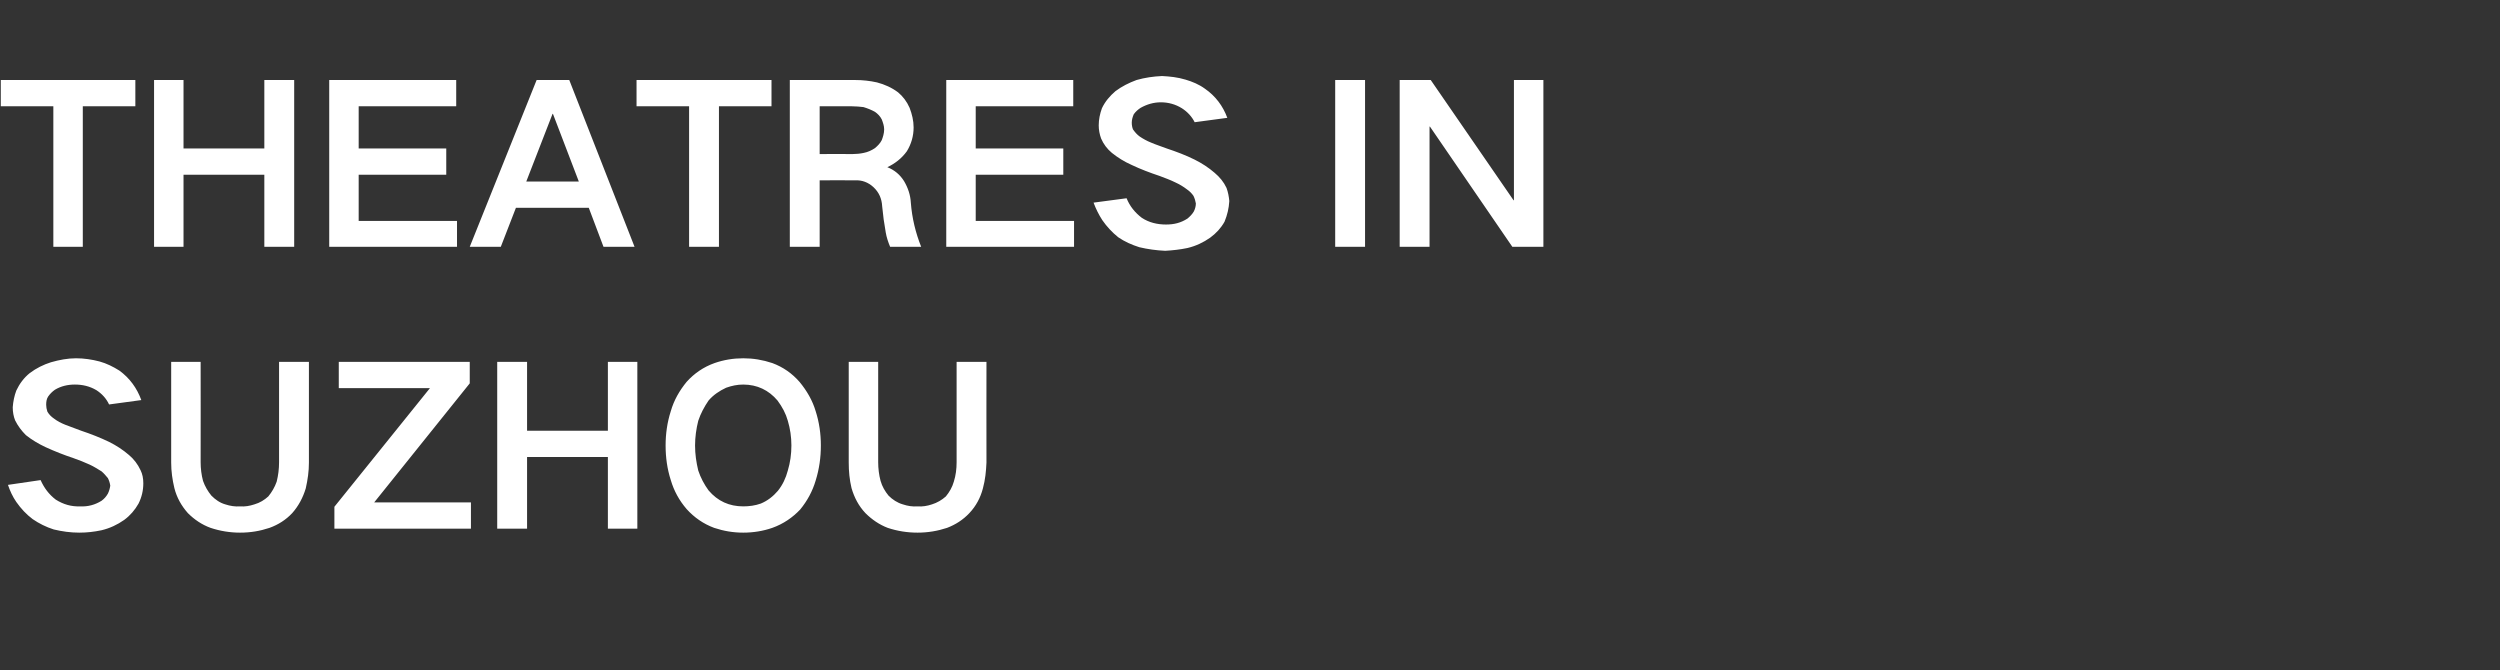
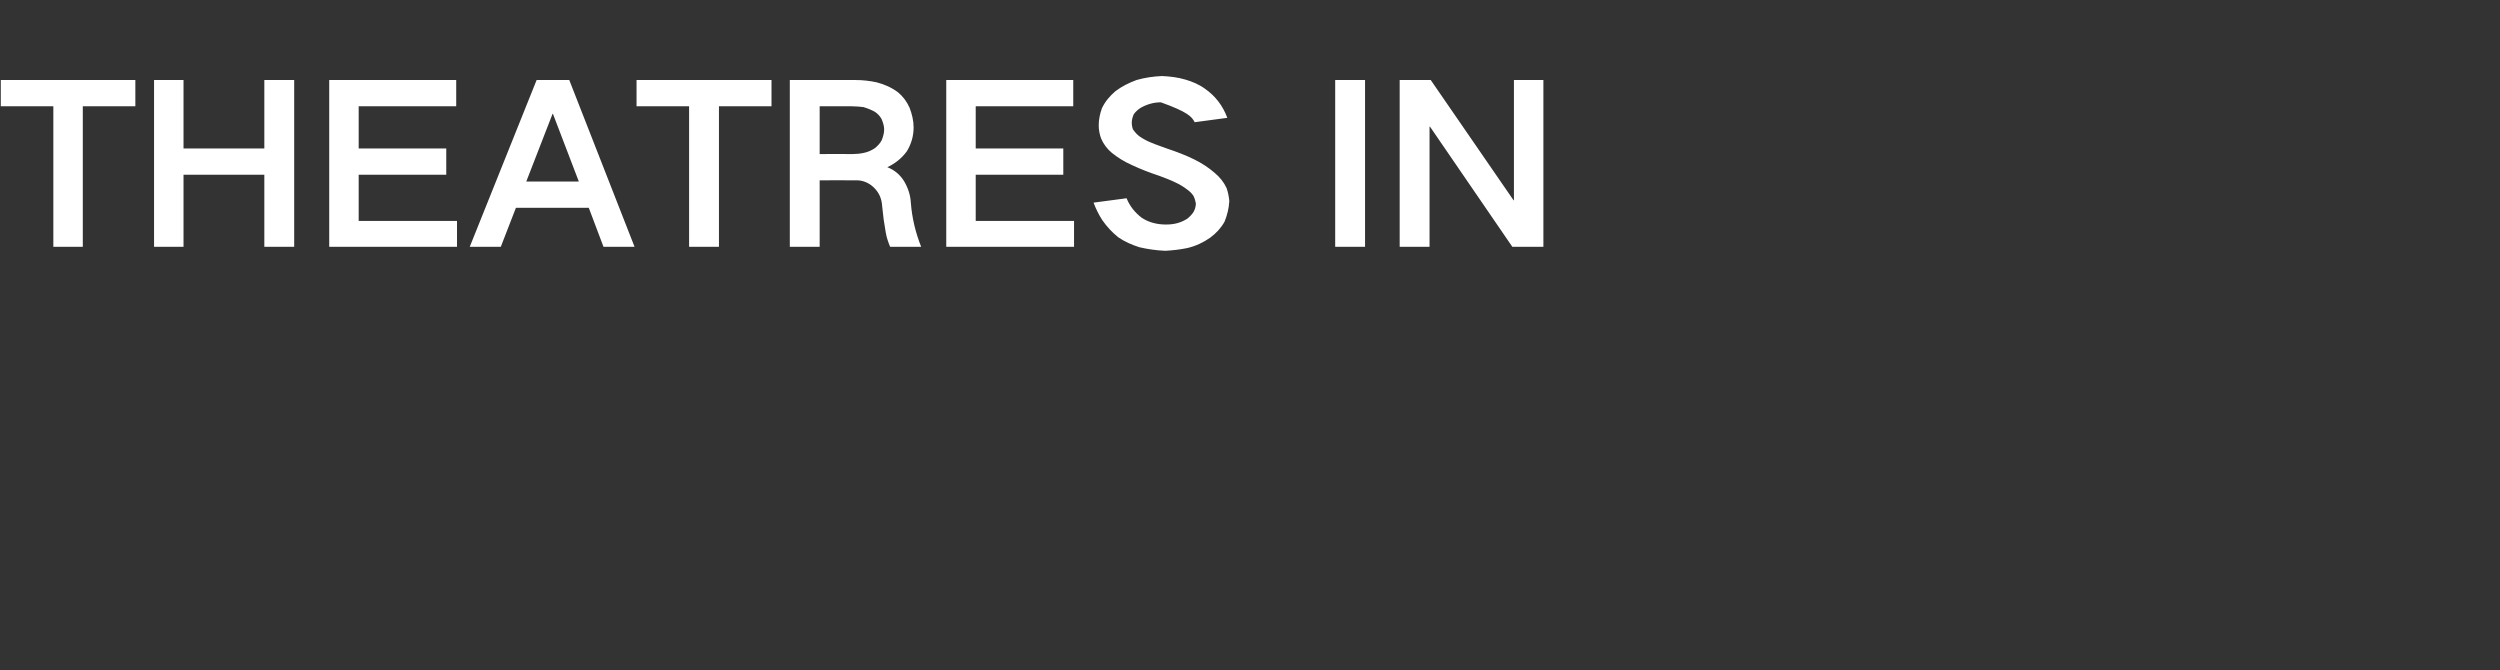
<svg xmlns="http://www.w3.org/2000/svg" version="1.1" width="628px" height="168.4px" viewBox="0 -2 628 168.4" style="top:-2px">
  <rect x="0" y="-2" width="628" height="168.4" fill="#333333" stroke="none" />
  <desc>THEATRES IN SUZHOU</desc>
  <defs />
  <g id="Polygon196302">
-     <path d="M 2 119.8 C 2.5 121.3 3.2 122.8 4.1 124.1 C 5.3 125.8 6.6 127.2 8.2 128.4 C 9.8 129.5 11.6 130.4 13.5 131 C 15.6 131.5 17.7 131.8 19.9 131.8 C 21.8 131.8 23.6 131.6 25.5 131.2 C 27.6 130.7 29.5 129.8 31.2 128.6 C 32.7 127.5 33.9 126.1 34.8 124.5 C 35.6 122.9 36 121.2 36 119.4 C 36 118.2 35.8 117.1 35.3 116.1 C 34.6 114.6 33.6 113.3 32.4 112.3 C 30.9 111 29.2 109.9 27.4 109 C 25.1 107.9 22.8 107 20.4 106.2 C 19 105.7 17.7 105.2 16.4 104.7 C 15.4 104.3 14.4 103.8 13.5 103.1 C 12.9 102.7 12.3 102.1 11.9 101.4 C 11.7 100.8 11.6 100.2 11.6 99.7 C 11.6 98.9 11.7 98.2 12.1 97.6 C 12.6 96.9 13.1 96.4 13.8 95.9 C 15.3 95 17 94.6 18.8 94.6 C 20.7 94.6 22.5 95 24.2 96 C 25.6 96.9 26.7 98.1 27.4 99.6 C 27.4 99.6 35.5 98.5 35.5 98.5 C 34.4 95.5 32.6 93 30 91.1 C 28.4 90.1 26.8 89.3 25 88.8 C 23.1 88.3 21.1 88 19.1 88 C 17 88 14.9 88.4 12.8 89 C 10.9 89.6 9.1 90.5 7.5 91.7 C 6 92.9 4.9 94.4 4.1 96.1 C 3.6 97.4 3.3 98.9 3.2 100.3 C 3.2 101.5 3.4 102.6 3.8 103.6 C 4.5 105 5.4 106.2 6.5 107.3 C 8 108.5 9.7 109.5 11.4 110.3 C 13.8 111.4 16.1 112.3 18.5 113.1 C 19.9 113.6 21.2 114.1 22.5 114.7 C 23.6 115.2 24.5 115.8 25.5 116.4 C 26.1 116.9 26.6 117.5 27.1 118.1 C 27.4 118.7 27.6 119.3 27.7 120 C 27.6 120.7 27.4 121.4 27.1 122 C 26.7 122.7 26.2 123.3 25.5 123.8 C 23.9 124.8 22.1 125.3 20.2 125.2 C 17.9 125.3 15.9 124.7 14 123.5 C 12.3 122.2 11.1 120.6 10.2 118.6 C 10.2 118.6 2 119.8 2 119.8 Z M 43 88.9 C 43 88.9 43.01 114.18 43 114.2 C 43 116.4 43.3 118.5 43.8 120.6 C 44.4 123 45.6 125.1 47.2 126.9 C 48.8 128.5 50.7 129.8 52.9 130.6 C 55.3 131.4 57.8 131.8 60.3 131.8 C 62.9 131.8 65.3 131.4 67.7 130.6 C 69.9 129.8 71.8 128.6 73.4 126.9 C 75 125.1 76.1 123 76.8 120.7 C 77.3 118.5 77.6 116.4 77.6 114.2 C 77.6 114.18 77.6 88.9 77.6 88.9 L 70.1 88.9 C 70.1 88.9 70.12 114.07 70.1 114.1 C 70.1 115.8 69.9 117.4 69.5 119 C 69 120.4 68.3 121.6 67.4 122.7 C 66.4 123.6 65.3 124.3 63.9 124.7 C 62.7 125.1 61.5 125.3 60.3 125.2 C 59.1 125.3 57.8 125.1 56.6 124.7 C 55.2 124.3 54.1 123.5 53.1 122.5 C 52.2 121.4 51.5 120.2 51 118.8 C 50.6 117.3 50.4 115.7 50.4 114.1 C 50.43 114.07 50.4 88.9 50.4 88.9 L 43 88.9 Z M 84 125.3 L 84 130.8 L 118.3 130.8 L 118.3 124.2 L 94 124.2 L 118 94.3 L 118 88.9 L 85.1 88.9 L 85.1 95.5 L 108 95.5 L 84 125.3 Z M 124.9 88.9 L 124.9 130.8 L 132.4 130.8 L 132.4 112.8 L 152.7 112.8 L 152.7 130.8 L 160.1 130.8 L 160.1 88.9 L 152.7 88.9 L 152.7 106.2 L 132.4 106.2 L 132.4 88.9 L 124.9 88.9 Z M 175.4 116.2 C 174.9 114.1 174.6 112.1 174.6 109.9 C 174.6 107.8 174.9 105.7 175.4 103.7 C 176 101.9 176.9 100.2 178 98.6 C 179.2 97.2 180.7 96.2 182.4 95.4 C 183.8 94.9 185.2 94.6 186.7 94.6 C 190.2 94.6 193.1 96 195.3 98.6 C 196.5 100.2 197.4 101.9 197.9 103.7 C 198.5 105.7 198.8 107.8 198.8 109.9 C 198.8 112.1 198.5 114.2 197.9 116.2 C 197.4 118.1 196.6 119.8 195.4 121.3 C 194.2 122.7 192.8 123.8 191.1 124.5 C 189.7 125 188.2 125.2 186.7 125.2 C 183.2 125.2 180.3 123.9 178 121.2 C 176.9 119.7 176 118 175.4 116.2 C 175.4 116.2 175.4 116.2 175.4 116.2 Z M 168.5 101.3 C 167.6 104.1 167.2 107 167.2 109.9 C 167.2 112.9 167.6 115.8 168.5 118.6 C 169.3 121.3 170.6 123.7 172.5 125.9 C 174.4 128 176.7 129.6 179.4 130.6 C 181.8 131.4 184.2 131.8 186.7 131.8 C 189.2 131.8 191.7 131.4 194 130.6 C 196.8 129.6 199.1 128 201 126 C 202.8 123.8 204.1 121.4 204.9 118.7 C 205.8 115.8 206.2 112.9 206.2 109.9 C 206.2 107 205.8 104.1 204.9 101.3 C 204.1 98.6 202.7 96.2 200.9 94 C 199 91.8 196.7 90.2 194 89.2 C 191.6 88.4 189.2 88 186.7 88 C 184.2 88 181.8 88.4 179.5 89.2 C 176.7 90.2 174.4 91.8 172.5 93.9 C 170.7 96.1 169.3 98.5 168.5 101.3 C 168.5 101.3 168.5 101.3 168.5 101.3 Z M 213.2 88.9 C 213.2 88.9 213.18 114.18 213.2 114.2 C 213.2 116.4 213.4 118.5 213.9 120.6 C 214.6 123 215.7 125.1 217.4 126.9 C 219 128.5 220.9 129.8 223 130.6 C 225.4 131.4 227.9 131.8 230.5 131.8 C 233 131.8 235.5 131.4 237.9 130.6 C 240 129.8 241.9 128.6 243.5 126.9 C 245.2 125.1 246.3 123 246.9 120.7 C 247.5 118.5 247.7 116.4 247.8 114.2 C 247.77 114.18 247.8 88.9 247.8 88.9 L 240.3 88.9 C 240.3 88.9 240.29 114.07 240.3 114.1 C 240.3 115.8 240.1 117.4 239.6 119 C 239.2 120.4 238.5 121.6 237.6 122.7 C 236.6 123.6 235.4 124.3 234.1 124.7 C 232.9 125.1 231.7 125.3 230.5 125.2 C 229.2 125.3 228 125.1 226.8 124.7 C 225.4 124.3 224.2 123.5 223.2 122.5 C 222.3 121.4 221.6 120.2 221.2 118.8 C 220.8 117.3 220.6 115.7 220.6 114.1 C 220.6 114.07 220.6 88.9 220.6 88.9 L 213.2 88.9 Z " stroke="none" fill="#ffffff" />
-   </g>
+     </g>
  <g id="Polygon196301">
-     <path d="M 0.2 18.1 L 0.2 24.7 L 13.4 24.7 L 13.4 60 L 20.8 60 L 20.8 24.7 L 34 24.7 L 34 18.1 L 0.2 18.1 Z M 38.7 18.1 L 38.7 60 L 46.1 60 L 46.1 41.9 L 66.4 41.9 L 66.4 60 L 73.9 60 L 73.9 18.1 L 66.4 18.1 L 66.4 35.3 L 46.1 35.3 L 46.1 18.1 L 38.7 18.1 Z M 82.7 18.1 L 82.7 60 L 114.8 60 L 114.8 53.5 L 90.1 53.5 L 90.1 41.9 L 112.1 41.9 L 112.1 35.3 L 90.1 35.3 L 90.1 24.7 L 114.6 24.7 L 114.6 18.1 L 82.7 18.1 Z M 118 60 L 125.8 60 L 129.6 50.2 L 147.9 50.2 L 151.6 60 L 159.4 60 L 143 18.1 L 134.8 18.1 L 118 60 Z M 138.8 26.6 L 138.9 26.6 L 145.4 43.6 L 132.2 43.6 L 138.8 26.6 Z M 159.9 18.1 L 159.9 24.7 L 173.1 24.7 L 173.1 60 L 180.6 60 L 180.6 24.7 L 193.8 24.7 L 193.8 18.1 L 159.9 18.1 Z M 198.4 18.1 L 198.4 60 L 205.9 60 L 205.9 43.3 C 205.9 43.3 214.77 43.26 214.8 43.3 C 216.5 43.2 218.1 43.8 219.4 45 C 220.8 46.3 221.5 47.9 221.6 49.8 C 221.8 52 222.1 54.2 222.5 56.4 C 222.7 57.6 223.1 58.8 223.6 60 C 223.6 60 231.4 60 231.4 60 C 230 56.5 229.1 52.8 228.8 48.9 C 228.7 47 228.1 45.2 227.1 43.5 C 226.1 41.9 224.7 40.7 222.9 40 C 222.9 40 222.9 40 222.9 40 C 224.8 39.1 226.5 37.8 227.8 36 C 228.9 34.2 229.5 32.2 229.5 30 C 229.5 28.3 229.1 26.7 228.5 25.1 C 227.8 23.5 226.8 22.2 225.6 21.2 C 224 20 222.2 19.2 220.3 18.7 C 218.5 18.3 216.7 18.1 214.8 18.1 C 214.83 18.07 198.4 18.1 198.4 18.1 Z M 205.9 24.7 C 205.9 24.7 214 24.67 214 24.7 C 215 24.7 216 24.8 216.9 24.9 C 217.9 25.2 218.9 25.6 219.8 26.1 C 220.5 26.6 221.1 27.2 221.5 28 C 221.8 28.8 222.1 29.6 222.1 30.5 C 222.1 31.5 221.8 32.4 221.5 33.2 C 221.1 34 220.5 34.6 219.8 35.2 C 218.9 35.8 218 36.2 217 36.4 C 216.1 36.6 215.1 36.7 214.2 36.7 C 214.22 36.66 205.9 36.7 205.9 36.7 L 205.9 24.7 Z M 237.7 18.1 L 237.7 60 L 269.8 60 L 269.8 53.5 L 245.1 53.5 L 245.1 41.9 L 267.1 41.9 L 267.1 35.3 L 245.1 35.3 L 245.1 24.7 L 269.6 24.7 L 269.6 18.1 L 237.7 18.1 Z M 274.7 48.9 C 275.3 50.5 276 51.9 276.9 53.3 C 278 54.9 279.4 56.4 280.9 57.6 C 282.5 58.7 284.3 59.5 286.2 60.1 C 288.3 60.6 290.5 60.9 292.7 61 C 294.5 60.9 296.4 60.7 298.3 60.3 C 300.4 59.8 302.3 58.9 304 57.7 C 305.5 56.6 306.7 55.3 307.6 53.7 C 308.3 52 308.7 50.3 308.8 48.5 C 308.7 47.4 308.5 46.3 308.1 45.2 C 307.4 43.7 306.4 42.5 305.1 41.4 C 303.6 40.1 301.9 39 300.1 38.1 C 297.9 37 295.5 36.1 293.1 35.3 C 291.8 34.8 290.5 34.4 289.1 33.8 C 288.1 33.4 287.2 32.9 286.3 32.3 C 285.6 31.8 285.1 31.2 284.6 30.5 C 284.4 30 284.3 29.4 284.3 28.8 C 284.3 28.1 284.5 27.4 284.8 26.7 C 285.3 26 285.9 25.5 286.5 25.1 C 288.1 24.2 289.8 23.7 291.6 23.7 C 293.5 23.7 295.3 24.2 296.9 25.2 C 298.3 26.1 299.4 27.3 300.1 28.7 C 300.1 28.7 308.3 27.6 308.3 27.6 C 307.2 24.6 305.3 22.1 302.7 20.3 C 301.2 19.2 299.5 18.5 297.8 18 C 295.8 17.4 293.9 17.2 291.9 17.1 C 289.7 17.2 287.6 17.5 285.5 18.1 C 283.6 18.8 281.8 19.7 280.2 20.9 C 278.8 22.1 277.6 23.5 276.8 25.2 C 276.3 26.6 276 28 276 29.5 C 276 30.6 276.2 31.7 276.6 32.8 C 277.2 34.2 278.1 35.4 279.3 36.4 C 280.8 37.6 282.4 38.6 284.2 39.4 C 286.5 40.5 288.9 41.4 291.3 42.2 C 292.6 42.7 294 43.2 295.2 43.8 C 296.3 44.3 297.3 44.9 298.2 45.6 C 298.8 46 299.4 46.6 299.8 47.2 C 300.1 47.8 300.3 48.5 300.4 49.1 C 300.4 49.8 300.2 50.5 299.9 51.1 C 299.5 51.8 298.9 52.4 298.3 52.9 C 296.6 54 294.9 54.4 292.9 54.4 C 290.7 54.4 288.6 53.9 286.8 52.7 C 285.1 51.4 283.8 49.8 283 47.8 C 283 47.8 274.7 48.9 274.7 48.9 Z M 335.4 18.1 L 335.4 60 L 342.9 60 L 342.9 18.1 L 335.4 18.1 Z M 351.6 18.1 L 351.6 60 L 359.1 60 L 359.1 29.8 L 359.2 29.8 L 379.9 60 L 387.7 60 L 387.7 18.1 L 380.3 18.1 L 380.3 48.3 L 380.2 48.3 L 359.4 18.1 L 351.6 18.1 Z " stroke="none" fill="#ffffff" />
+     <path d="M 0.2 18.1 L 0.2 24.7 L 13.4 24.7 L 13.4 60 L 20.8 60 L 20.8 24.7 L 34 24.7 L 34 18.1 L 0.2 18.1 Z M 38.7 18.1 L 38.7 60 L 46.1 60 L 46.1 41.9 L 66.4 41.9 L 66.4 60 L 73.9 60 L 73.9 18.1 L 66.4 18.1 L 66.4 35.3 L 46.1 35.3 L 46.1 18.1 L 38.7 18.1 Z M 82.7 18.1 L 82.7 60 L 114.8 60 L 114.8 53.5 L 90.1 53.5 L 90.1 41.9 L 112.1 41.9 L 112.1 35.3 L 90.1 35.3 L 90.1 24.7 L 114.6 24.7 L 114.6 18.1 L 82.7 18.1 Z M 118 60 L 125.8 60 L 129.6 50.2 L 147.9 50.2 L 151.6 60 L 159.4 60 L 143 18.1 L 134.8 18.1 L 118 60 Z M 138.8 26.6 L 138.9 26.6 L 145.4 43.6 L 132.2 43.6 L 138.8 26.6 Z M 159.9 18.1 L 159.9 24.7 L 173.1 24.7 L 173.1 60 L 180.6 60 L 180.6 24.7 L 193.8 24.7 L 193.8 18.1 L 159.9 18.1 Z M 198.4 18.1 L 198.4 60 L 205.9 60 L 205.9 43.3 C 205.9 43.3 214.77 43.26 214.8 43.3 C 216.5 43.2 218.1 43.8 219.4 45 C 220.8 46.3 221.5 47.9 221.6 49.8 C 221.8 52 222.1 54.2 222.5 56.4 C 222.7 57.6 223.1 58.8 223.6 60 C 223.6 60 231.4 60 231.4 60 C 230 56.5 229.1 52.8 228.8 48.9 C 228.7 47 228.1 45.2 227.1 43.5 C 226.1 41.9 224.7 40.7 222.9 40 C 222.9 40 222.9 40 222.9 40 C 224.8 39.1 226.5 37.8 227.8 36 C 228.9 34.2 229.5 32.2 229.5 30 C 229.5 28.3 229.1 26.7 228.5 25.1 C 227.8 23.5 226.8 22.2 225.6 21.2 C 224 20 222.2 19.2 220.3 18.7 C 218.5 18.3 216.7 18.1 214.8 18.1 C 214.83 18.07 198.4 18.1 198.4 18.1 Z M 205.9 24.7 C 205.9 24.7 214 24.67 214 24.7 C 215 24.7 216 24.8 216.9 24.9 C 217.9 25.2 218.9 25.6 219.8 26.1 C 220.5 26.6 221.1 27.2 221.5 28 C 221.8 28.8 222.1 29.6 222.1 30.5 C 222.1 31.5 221.8 32.4 221.5 33.2 C 221.1 34 220.5 34.6 219.8 35.2 C 218.9 35.8 218 36.2 217 36.4 C 216.1 36.6 215.1 36.7 214.2 36.7 C 214.22 36.66 205.9 36.7 205.9 36.7 L 205.9 24.7 Z M 237.7 18.1 L 237.7 60 L 269.8 60 L 269.8 53.5 L 245.1 53.5 L 245.1 41.9 L 267.1 41.9 L 267.1 35.3 L 245.1 35.3 L 245.1 24.7 L 269.6 24.7 L 269.6 18.1 L 237.7 18.1 Z M 274.7 48.9 C 275.3 50.5 276 51.9 276.9 53.3 C 278 54.9 279.4 56.4 280.9 57.6 C 282.5 58.7 284.3 59.5 286.2 60.1 C 288.3 60.6 290.5 60.9 292.7 61 C 294.5 60.9 296.4 60.7 298.3 60.3 C 300.4 59.8 302.3 58.9 304 57.7 C 305.5 56.6 306.7 55.3 307.6 53.7 C 308.3 52 308.7 50.3 308.8 48.5 C 308.7 47.4 308.5 46.3 308.1 45.2 C 307.4 43.7 306.4 42.5 305.1 41.4 C 303.6 40.1 301.9 39 300.1 38.1 C 297.9 37 295.5 36.1 293.1 35.3 C 291.8 34.8 290.5 34.4 289.1 33.8 C 288.1 33.4 287.2 32.9 286.3 32.3 C 285.6 31.8 285.1 31.2 284.6 30.5 C 284.4 30 284.3 29.4 284.3 28.8 C 284.3 28.1 284.5 27.4 284.8 26.7 C 285.3 26 285.9 25.5 286.5 25.1 C 288.1 24.2 289.8 23.7 291.6 23.7 C 298.3 26.1 299.4 27.3 300.1 28.7 C 300.1 28.7 308.3 27.6 308.3 27.6 C 307.2 24.6 305.3 22.1 302.7 20.3 C 301.2 19.2 299.5 18.5 297.8 18 C 295.8 17.4 293.9 17.2 291.9 17.1 C 289.7 17.2 287.6 17.5 285.5 18.1 C 283.6 18.8 281.8 19.7 280.2 20.9 C 278.8 22.1 277.6 23.5 276.8 25.2 C 276.3 26.6 276 28 276 29.5 C 276 30.6 276.2 31.7 276.6 32.8 C 277.2 34.2 278.1 35.4 279.3 36.4 C 280.8 37.6 282.4 38.6 284.2 39.4 C 286.5 40.5 288.9 41.4 291.3 42.2 C 292.6 42.7 294 43.2 295.2 43.8 C 296.3 44.3 297.3 44.9 298.2 45.6 C 298.8 46 299.4 46.6 299.8 47.2 C 300.1 47.8 300.3 48.5 300.4 49.1 C 300.4 49.8 300.2 50.5 299.9 51.1 C 299.5 51.8 298.9 52.4 298.3 52.9 C 296.6 54 294.9 54.4 292.9 54.4 C 290.7 54.4 288.6 53.9 286.8 52.7 C 285.1 51.4 283.8 49.8 283 47.8 C 283 47.8 274.7 48.9 274.7 48.9 Z M 335.4 18.1 L 335.4 60 L 342.9 60 L 342.9 18.1 L 335.4 18.1 Z M 351.6 18.1 L 351.6 60 L 359.1 60 L 359.1 29.8 L 359.2 29.8 L 379.9 60 L 387.7 60 L 387.7 18.1 L 380.3 18.1 L 380.3 48.3 L 380.2 48.3 L 359.4 18.1 L 351.6 18.1 Z " stroke="none" fill="#ffffff" />
  </g>
</svg>